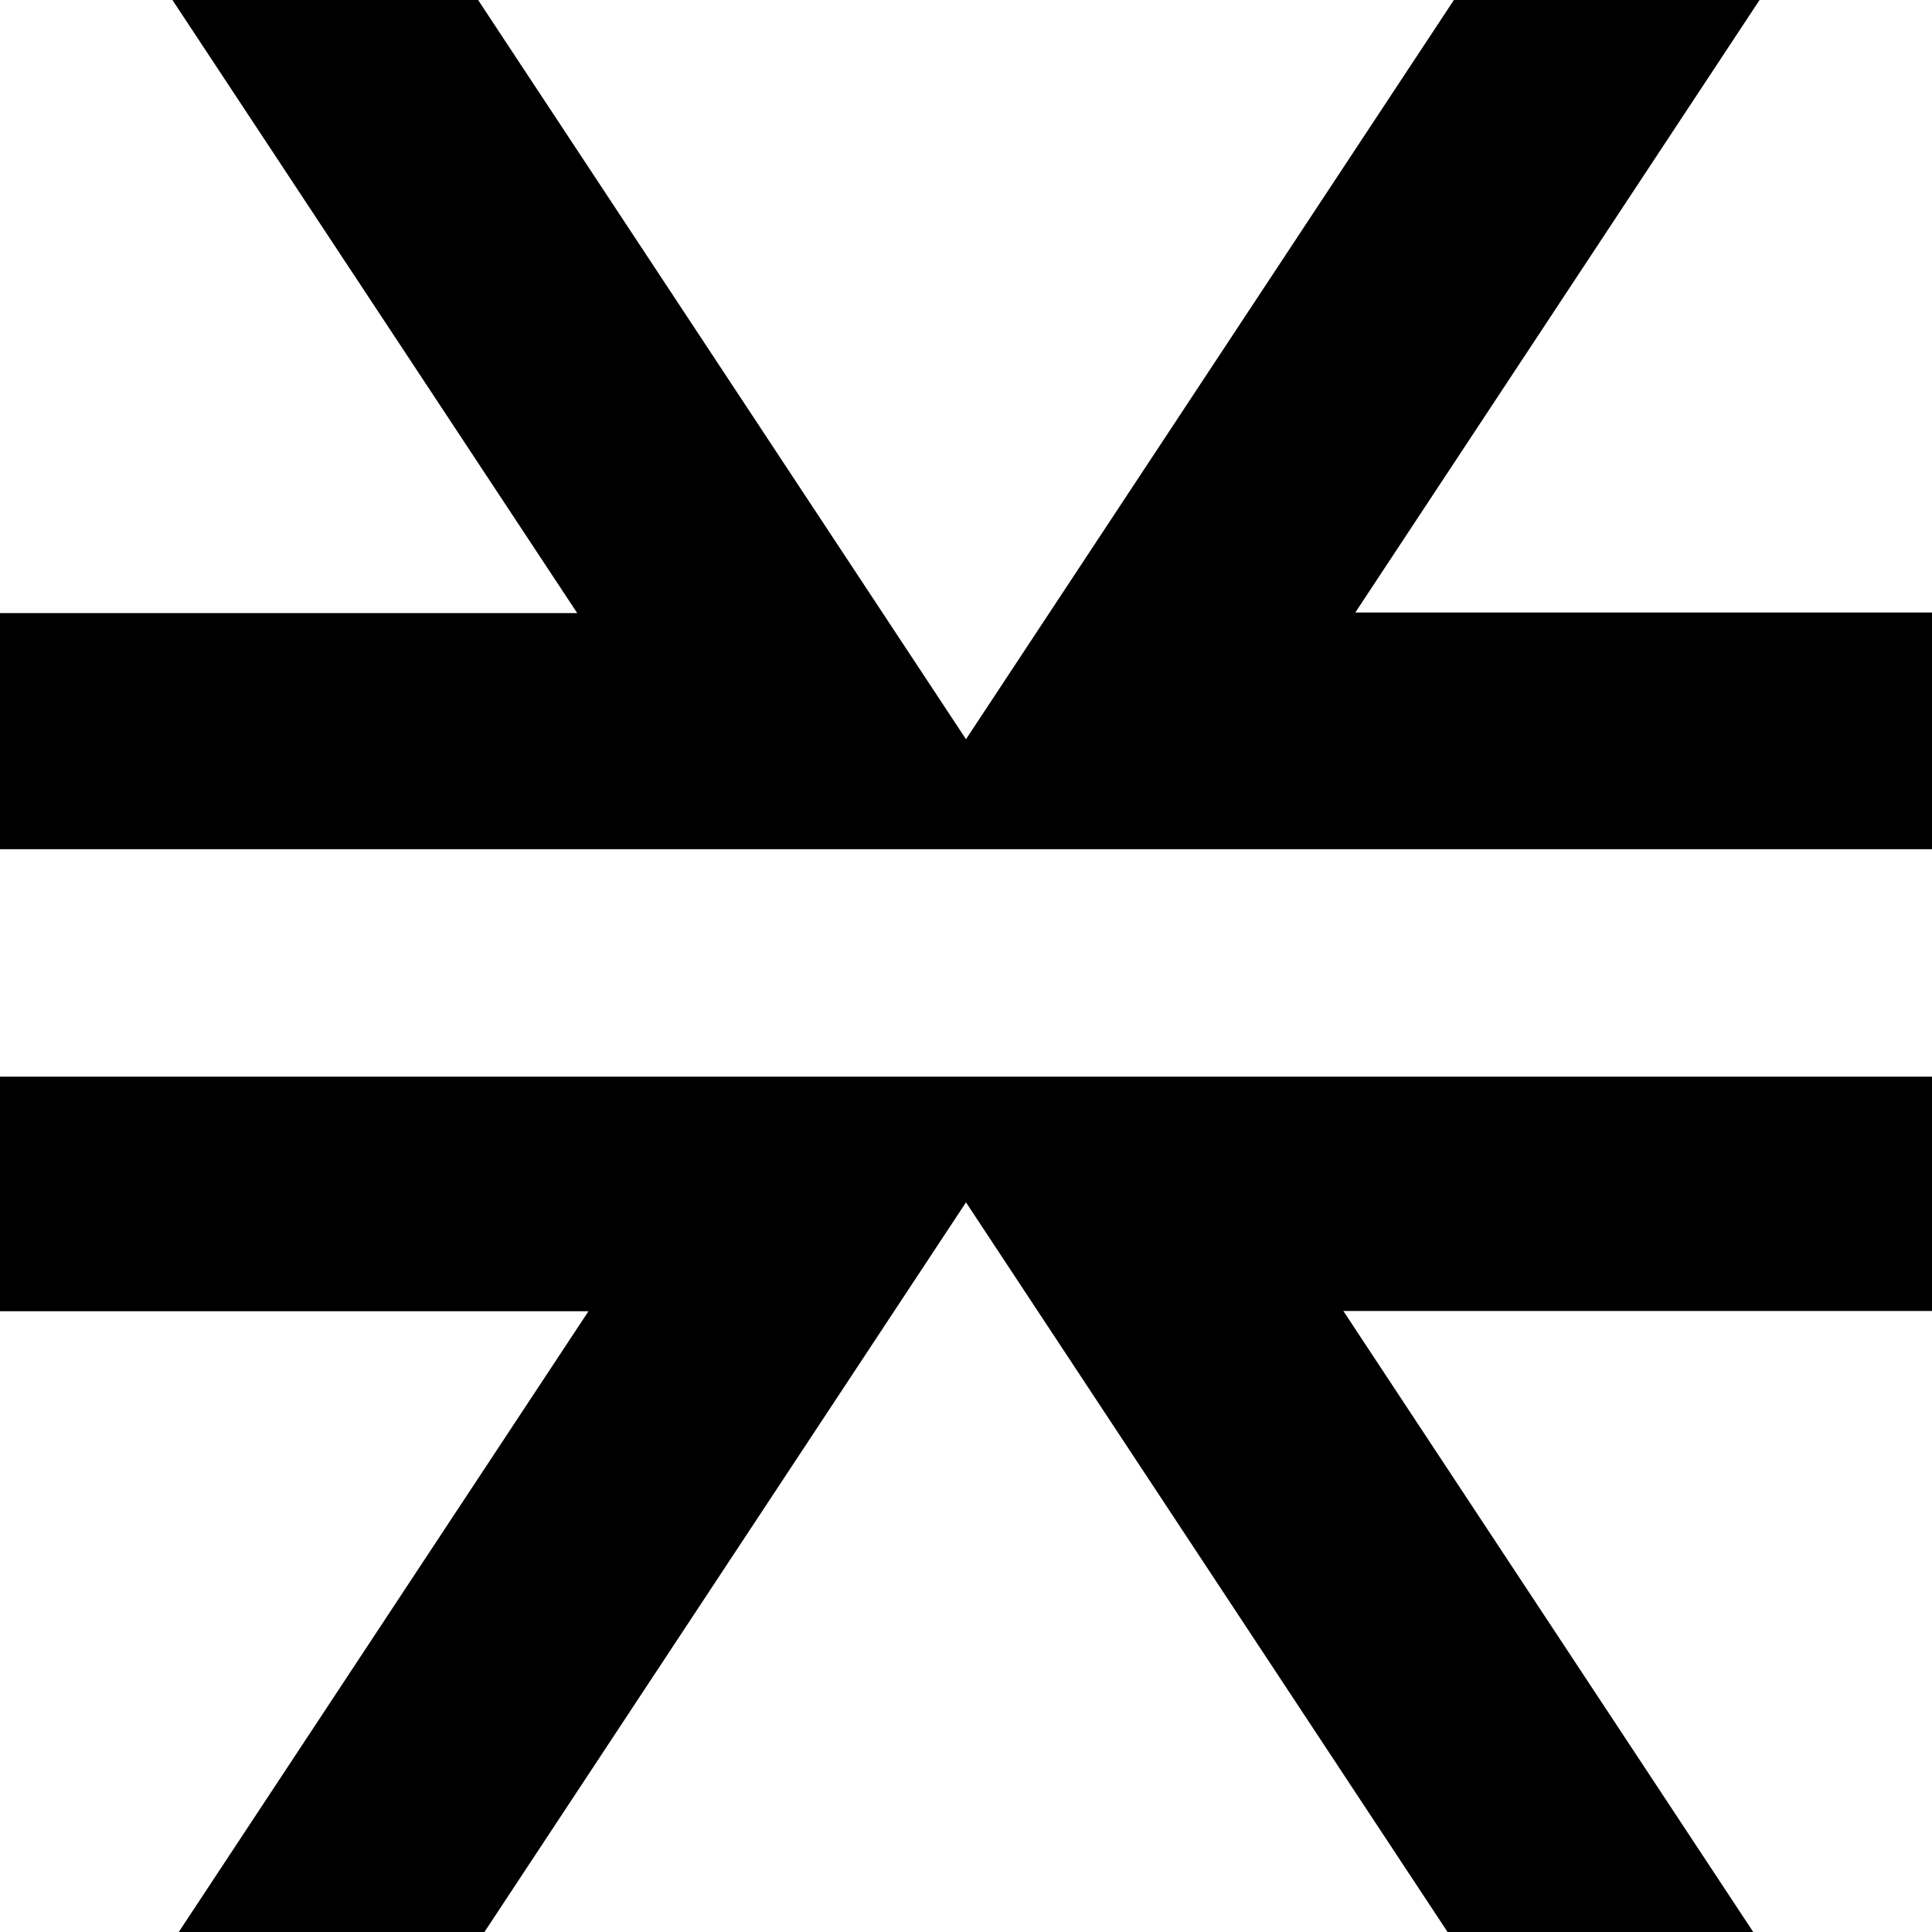
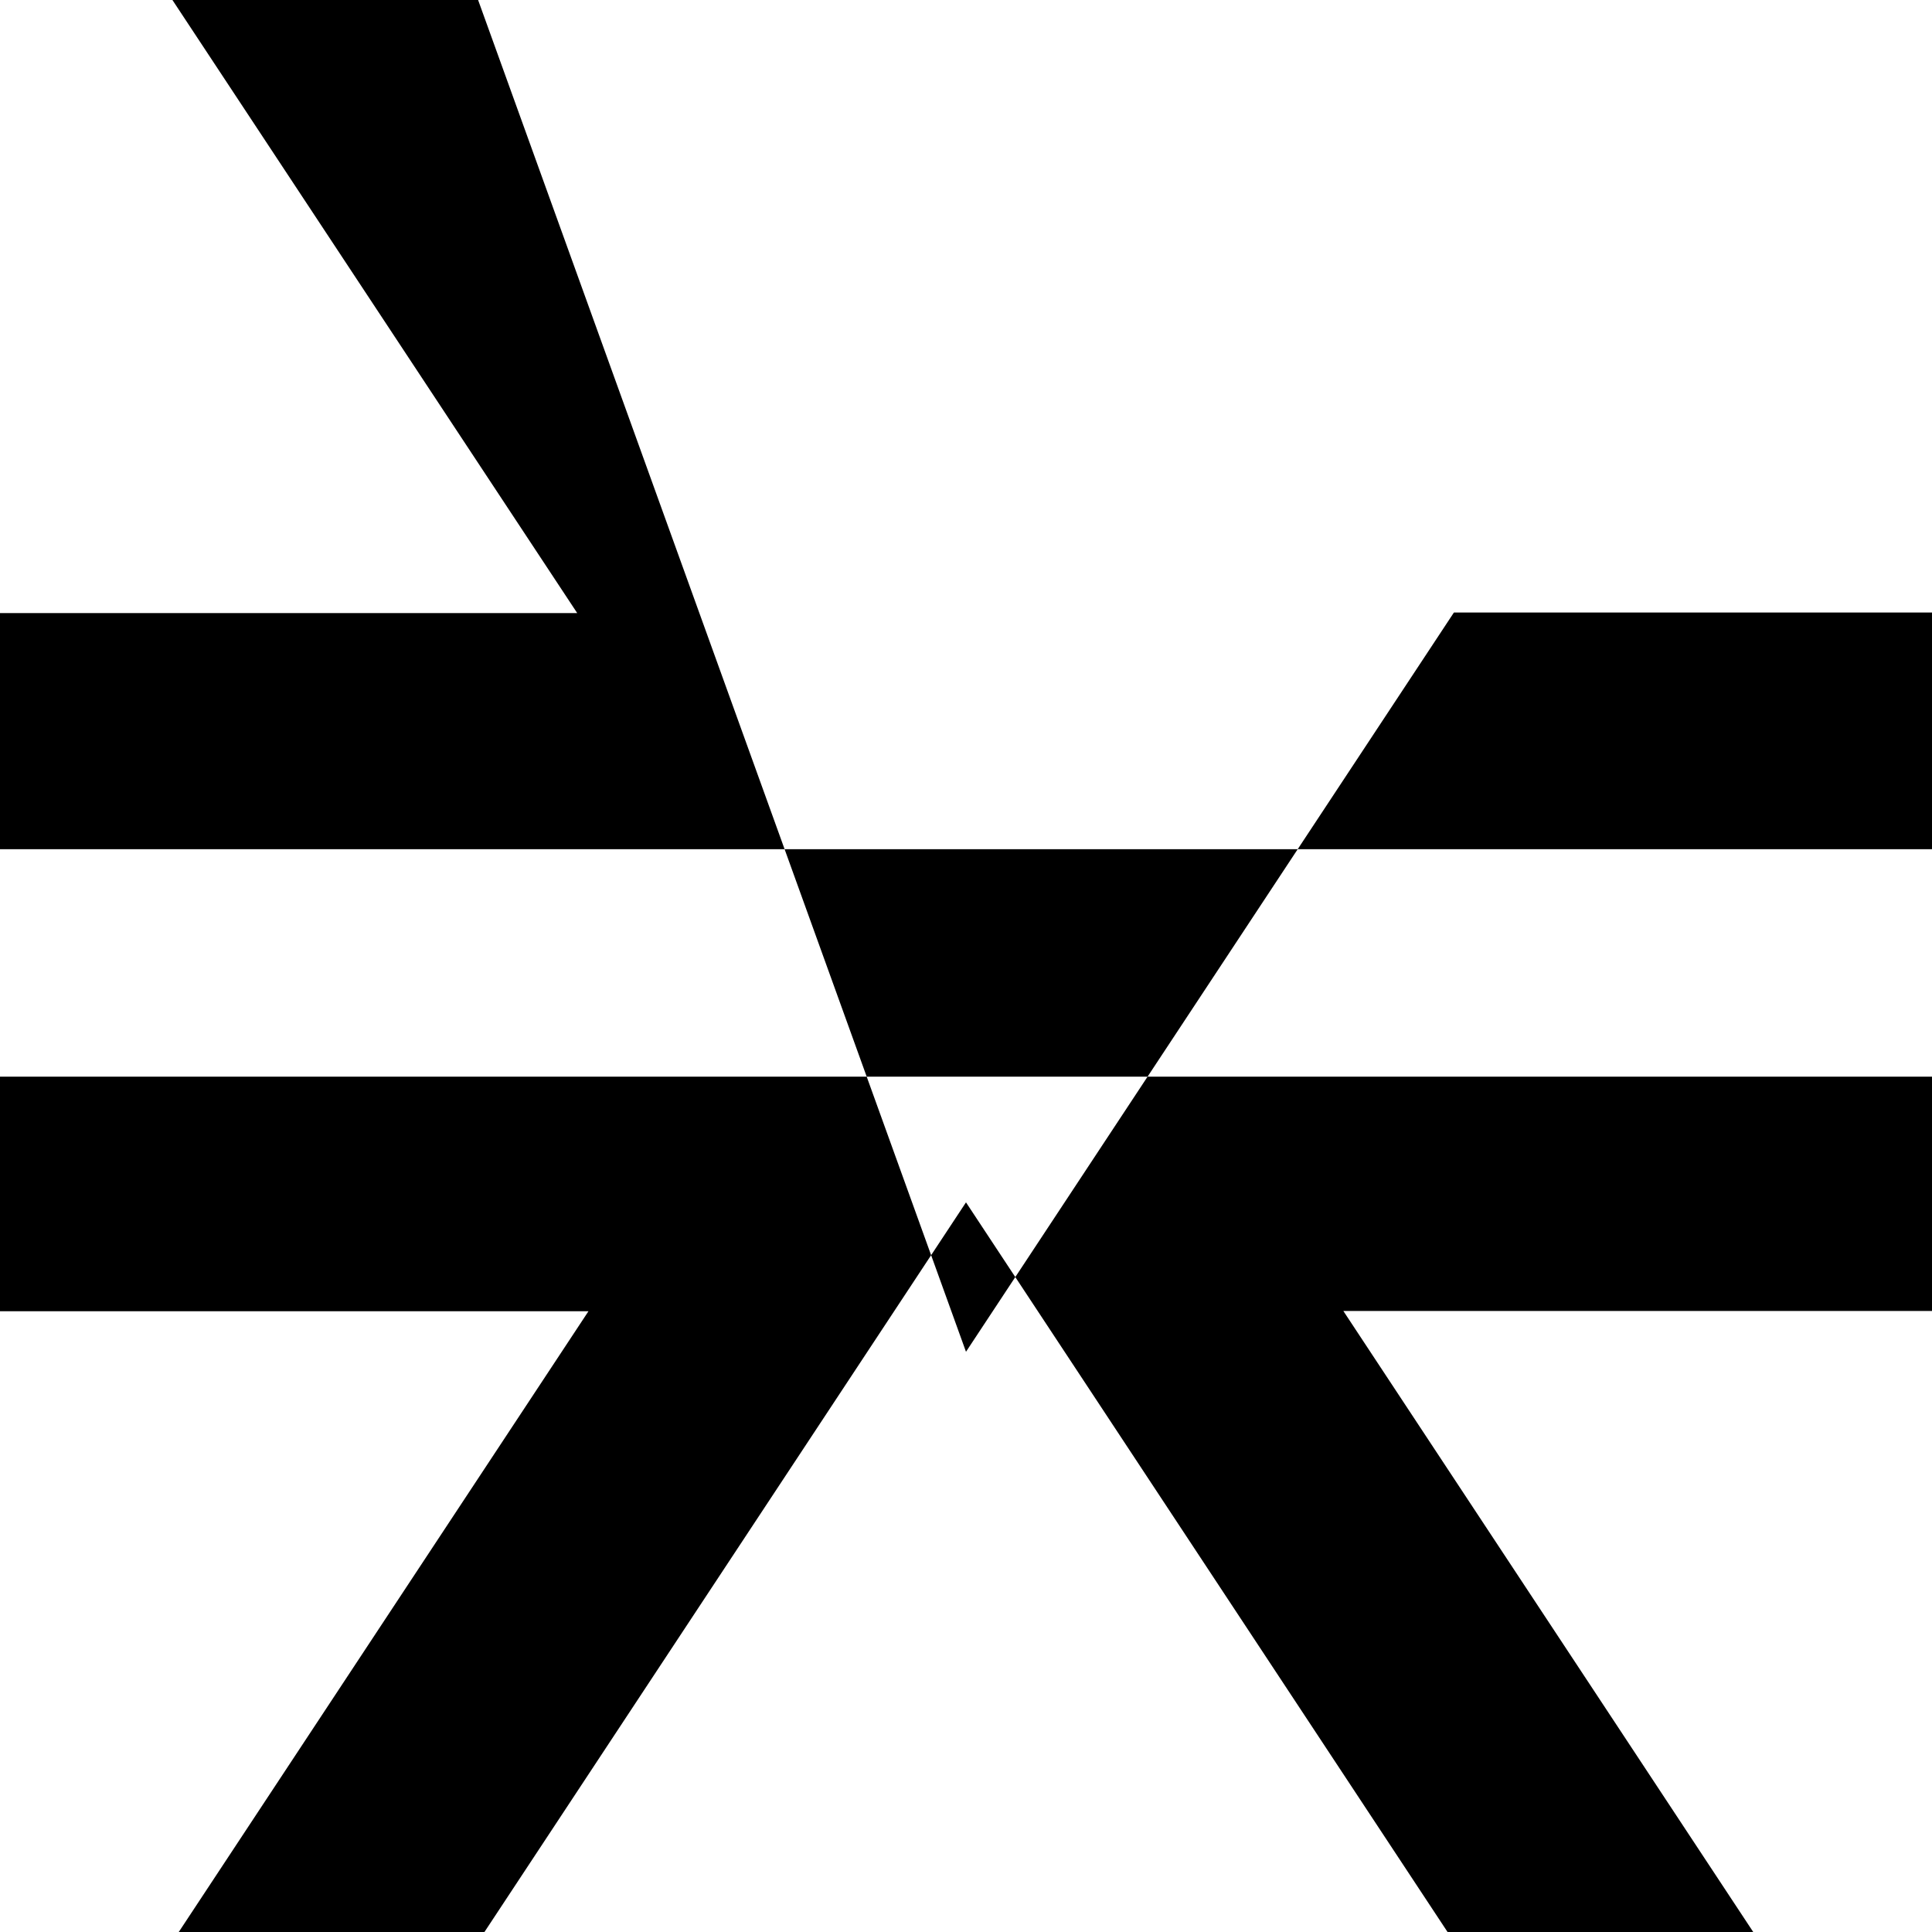
<svg xmlns="http://www.w3.org/2000/svg" viewBox="0 0 99.589 99.59">
  <g id="full-rgb">
-     <path id="logoMark" d="M90.375,99.59l-21.13-32.014h30.344V55.498H0V67.59H30.334L9.214,99.59H24.971L49.794,61.978,74.618,99.59ZM99.589,43.775v-12.2H69.861L90.701,0H74.944l-25.15,38.105L24.645,0H8.888L29.754,31.603H0V43.775Z" />
+     <path id="logoMark" d="M90.375,99.59l-21.13-32.014h30.344V55.498H0V67.59H30.334L9.214,99.59H24.971L49.794,61.978,74.618,99.59ZM99.589,43.775v-12.2H69.861H74.944l-25.15,38.105L24.645,0H8.888L29.754,31.603H0V43.775Z" />
  </g>
</svg>